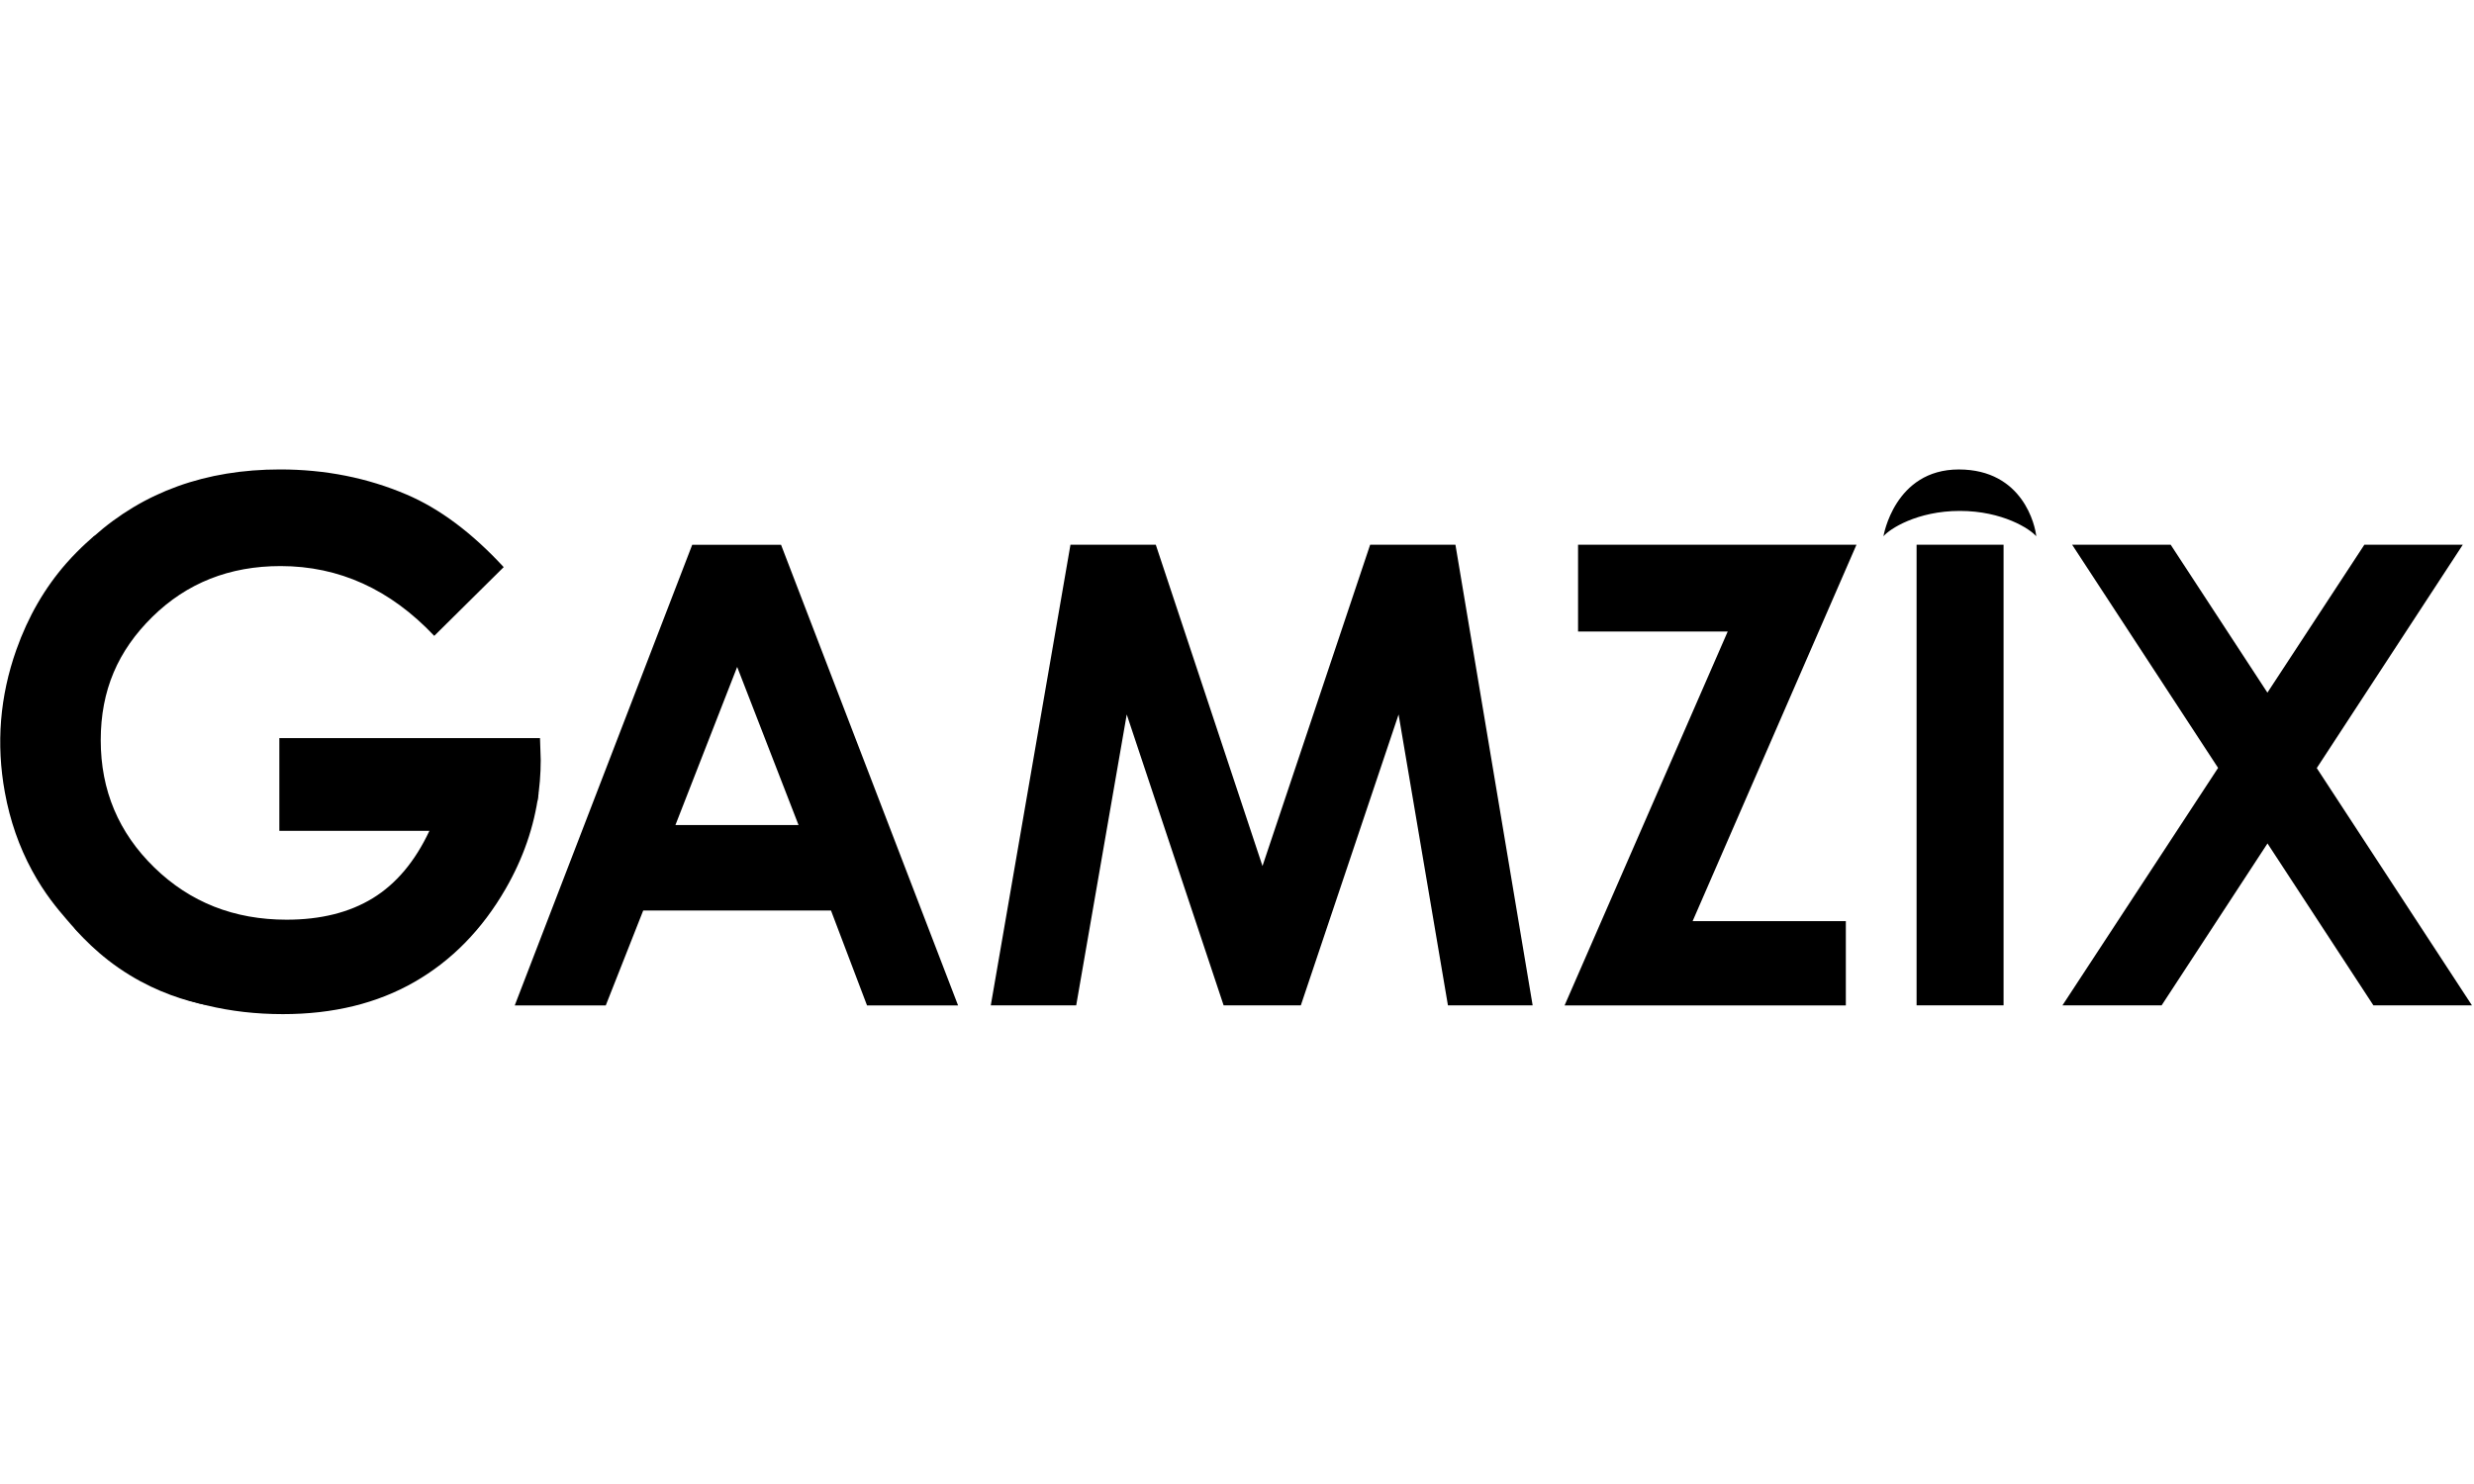
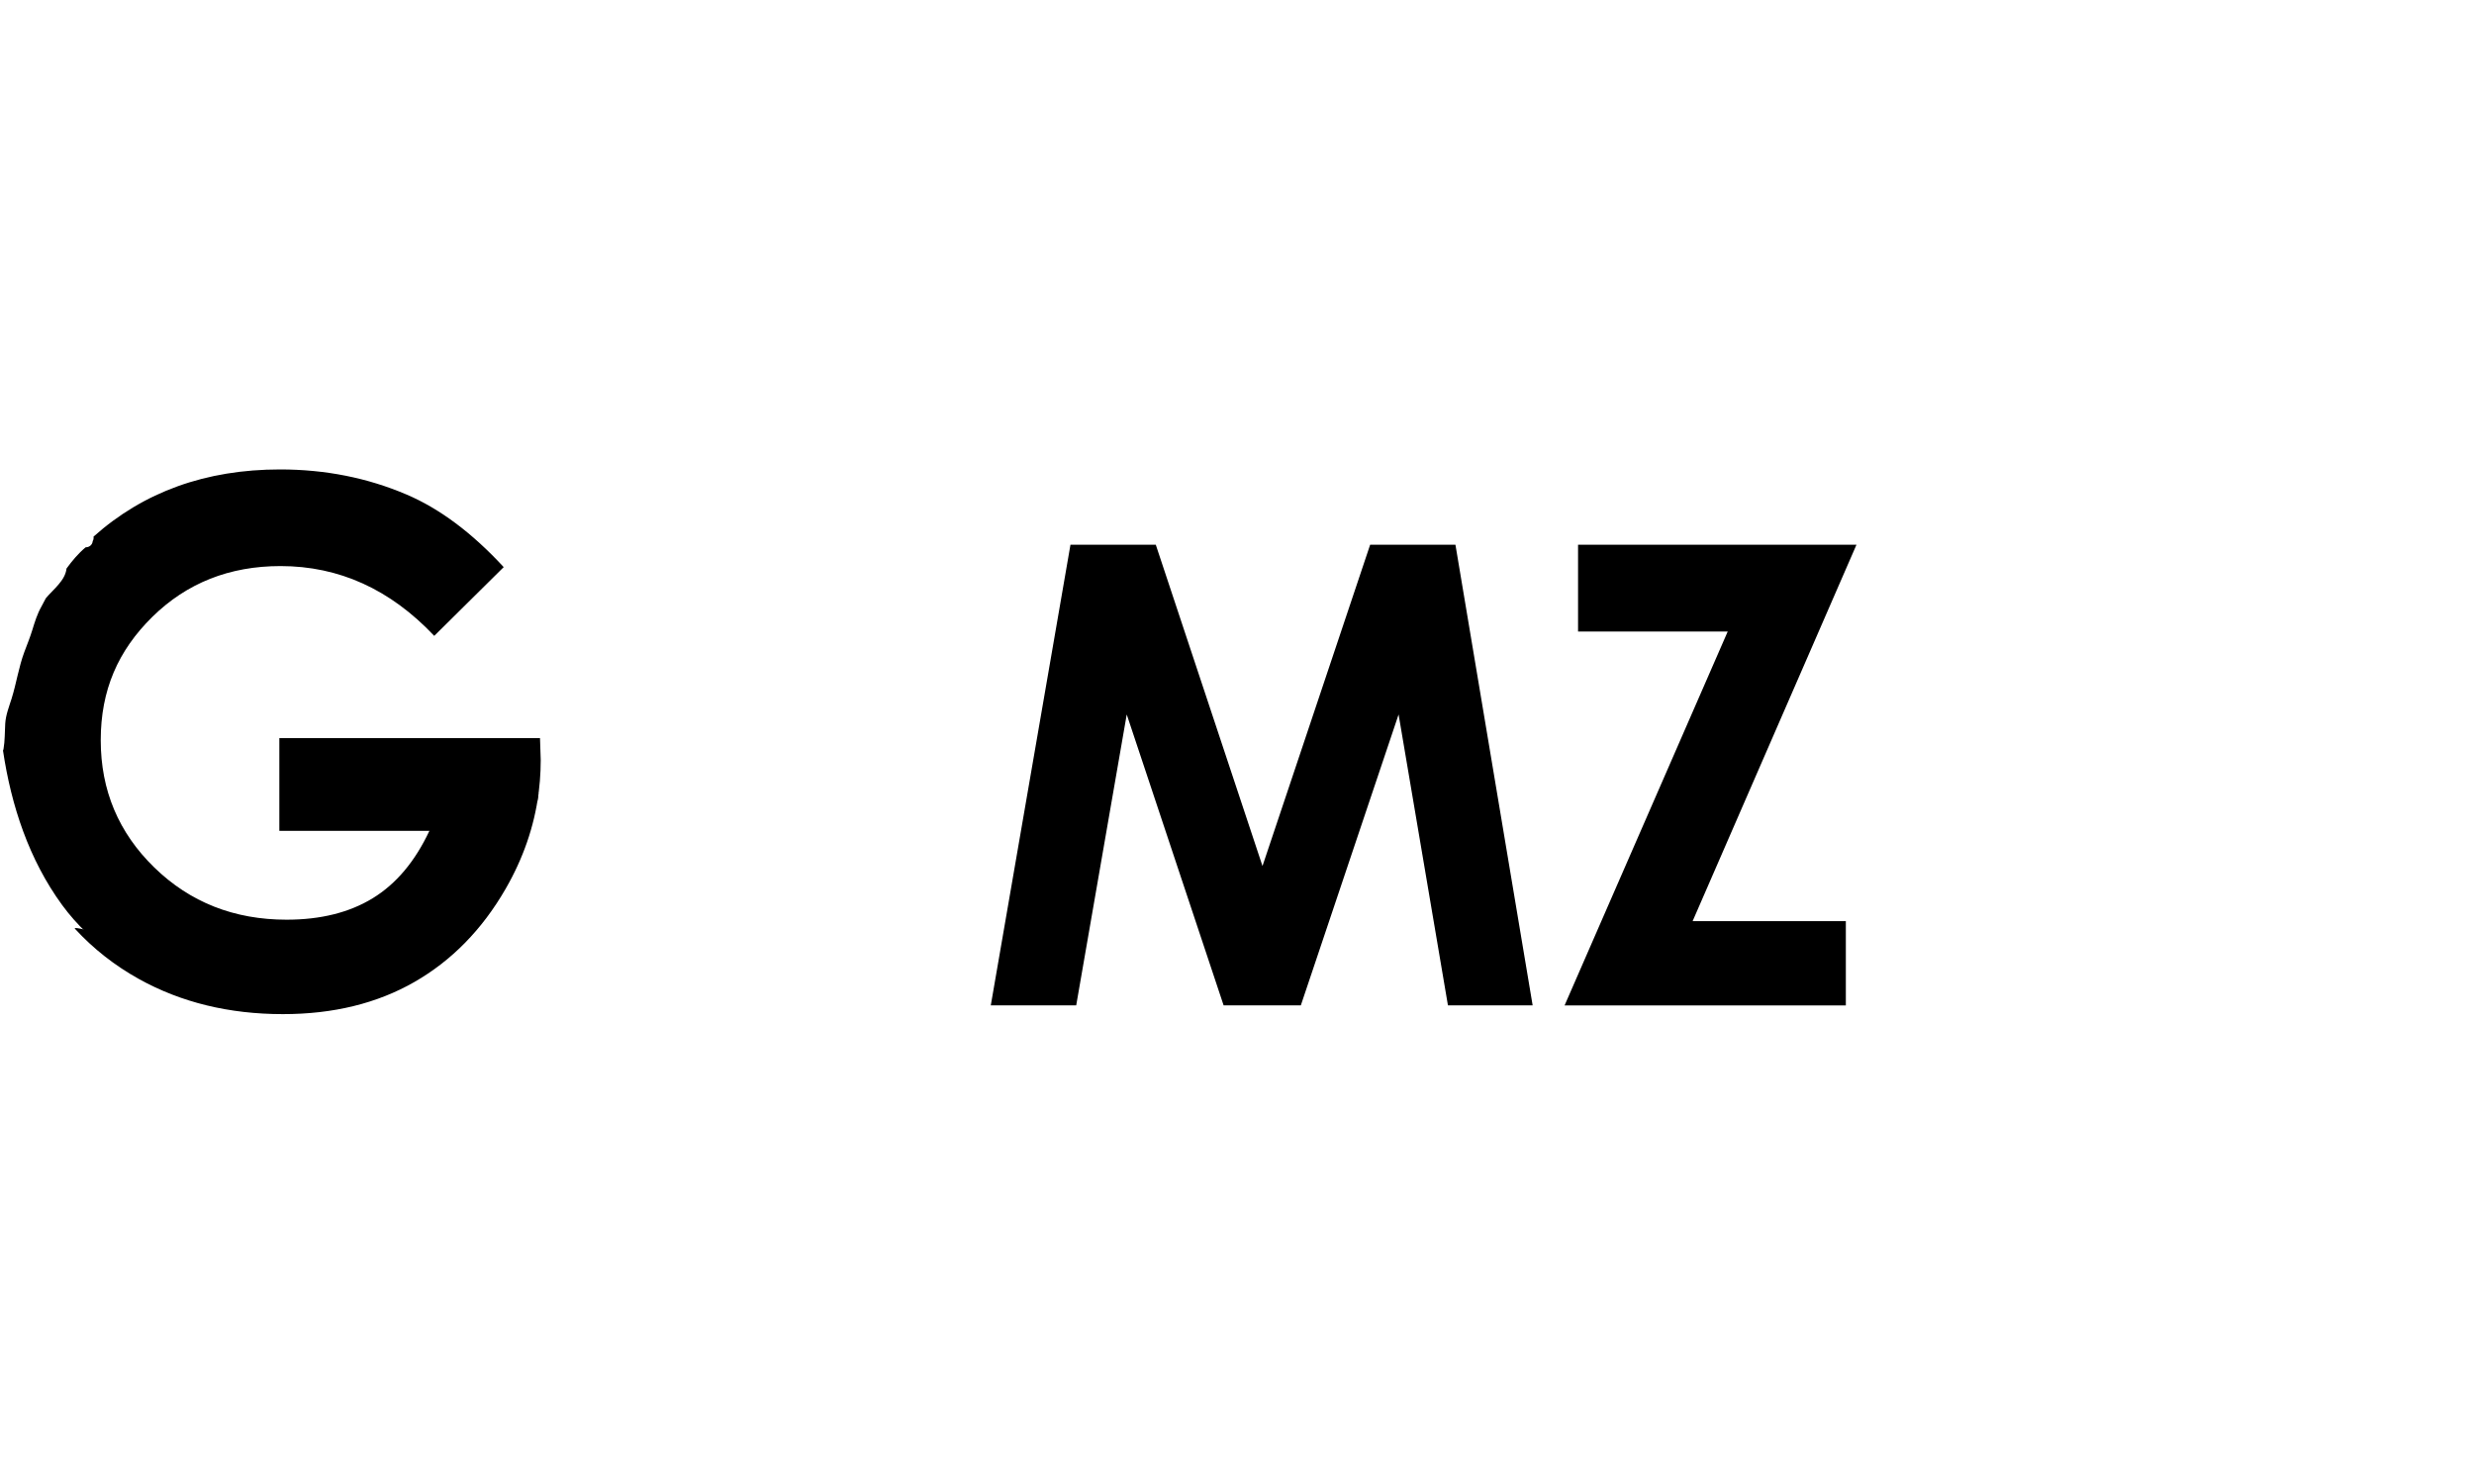
<svg xmlns="http://www.w3.org/2000/svg" width="60" height="36" viewBox="0 0 549 121" fill="none">
  <path d="M119.832 59.635L61.988 59.635L61.988 80.218H95.288C92.104 87.001 87.918 91.984 82.727 95.168C77.536 98.351 71.159 99.941 63.593 99.941C51.96 99.941 42.177 96.08 34.247 88.359C26.316 80.638 22.353 71.221 22.353 60.11C22.353 49 26.175 40.233 33.814 32.718C41.454 25.207 50.933 21.449 62.253 21.449C75.238 21.449 86.609 26.612 96.362 36.943L111.774 21.681C104.738 14.062 97.548 8.689 90.2 5.562C81.503 1.851 72.152 0 62.146 0C45.682 0 31.889 4.975 20.753 14.911C20.804 15.241 20.753 15.626 20.581 15.896C20.581 15.896 20.581 15.905 20.573 15.909C20.509 16.68 19.888 17.242 19.118 17.276C19.084 17.276 19.045 17.276 19.011 17.276C19.011 17.276 19.006 17.28 19.002 17.285C17.367 18.651 16.015 20.275 14.761 21.993C14.483 24.659 11.859 26.574 10.173 28.588C9.852 29.218 9.527 29.843 9.185 30.451C8.26 32.088 7.725 33.828 7.177 35.619C6.668 37.286 6.013 38.875 5.406 40.503C4.147 43.88 3.651 47.419 2.581 50.847C2.008 52.676 1.276 54.497 1.16 56.425C1.045 58.324 1.105 60.192 0.779 62.077C0.758 62.197 0.719 62.3 0.668 62.403C2.483 74.623 6.437 86.62 13.781 96.676C20.337 105.648 30.121 111.827 40.272 115.979C50.852 120.306 62.993 121.017 74.206 119.179C85.085 117.401 95.571 112.881 102.962 104.478C110.468 95.939 115.493 85.698 118.274 74.704C118.42 74.126 118.801 73.808 119.242 73.701C119.742 70.685 119.991 67.617 119.991 64.498L119.832 59.648V59.635Z" fill="black" />
  <path d="M119.512 71.933C118.536 79.29 116.092 86.351 112.185 93.121C106.972 102.149 100.223 109.035 91.938 113.782C83.652 118.529 73.933 120.903 62.78 120.903C50.848 120.903 40.2 118.307 30.849 113.118C25.469 110.131 20.736 106.417 16.649 101.973C15.78 101.026 24.592 104.056 38.308 105.153C49.264 106.031 63.785 105.487 75.811 102.106C88.043 98.666 99.504 91.639 107.255 84.972C115.45 77.923 119.593 71.329 119.512 71.938V71.933Z" fill="black" />
-   <path d="M45.964 118.937C41.06 117.952 35.012 116.041 28.841 112.279C21.826 108.007 17.568 103.127 14.679 99.767C12.792 97.574 9.903 94.18 7.121 89.051C4.237 83.734 2.221 77.941 1.079 71.677C-0.886 60.918 -0.034 50.36 3.633 40.013C6.227 32.695 9.908 26.315 14.675 20.877C17.825 17.287 21.001 14.682 21.001 14.682C21.001 14.682 18.655 25.128 16.841 38.346C14.264 57.079 18.664 73.978 18.664 73.978C21.711 86.262 26.633 94.956 28.73 98.418C34.542 108.033 41.137 114.725 45.968 118.933L45.964 118.937Z" fill="black" />
-   <path d="M153.608 16.725H173.321L212.6 118.966H192.396L184.405 97.907H142.734L134.427 118.966H114.227L153.608 16.725ZM163.584 43.834L149.881 78.934H177.203L163.584 43.834Z" fill="black" />
  <path d="M237.543 16.719L256.48 16.719L280.156 88.029L304.045 16.719L322.974 16.719L340.106 118.961H321.31L310.358 54.39L288.664 118.961H271.532L250.031 54.39L238.818 118.961H219.863L237.543 16.719Z" fill="black" />
  <path d="M350.178 16.719L411.964 16.719L375.604 100.266H409.606V118.965H347.195L383.393 35.974H350.183V16.723L350.178 16.719Z" fill="black" />
-   <path d="M425.305 16.711H444.606V118.953H425.305V16.711Z" fill="black" />
-   <path d="M459.825 16.719H481.694L503.157 49.544L524.666 16.719H546.51L514.108 66.289L548.547 118.961H526.678L503.174 83.016L479.678 118.961H457.672L492.213 66.25L459.829 16.719H459.825Z" fill="black" />
-   <path d="M451.857 14.839C451.669 12.616 448.968 0.006 434.67 0.006C420.371 0.006 417.953 14.839 417.953 14.839C419.28 13.233 425.413 9.209 434.905 9.209C444.398 9.209 450.53 13.237 451.857 14.839Z" fill="black" />
</svg>